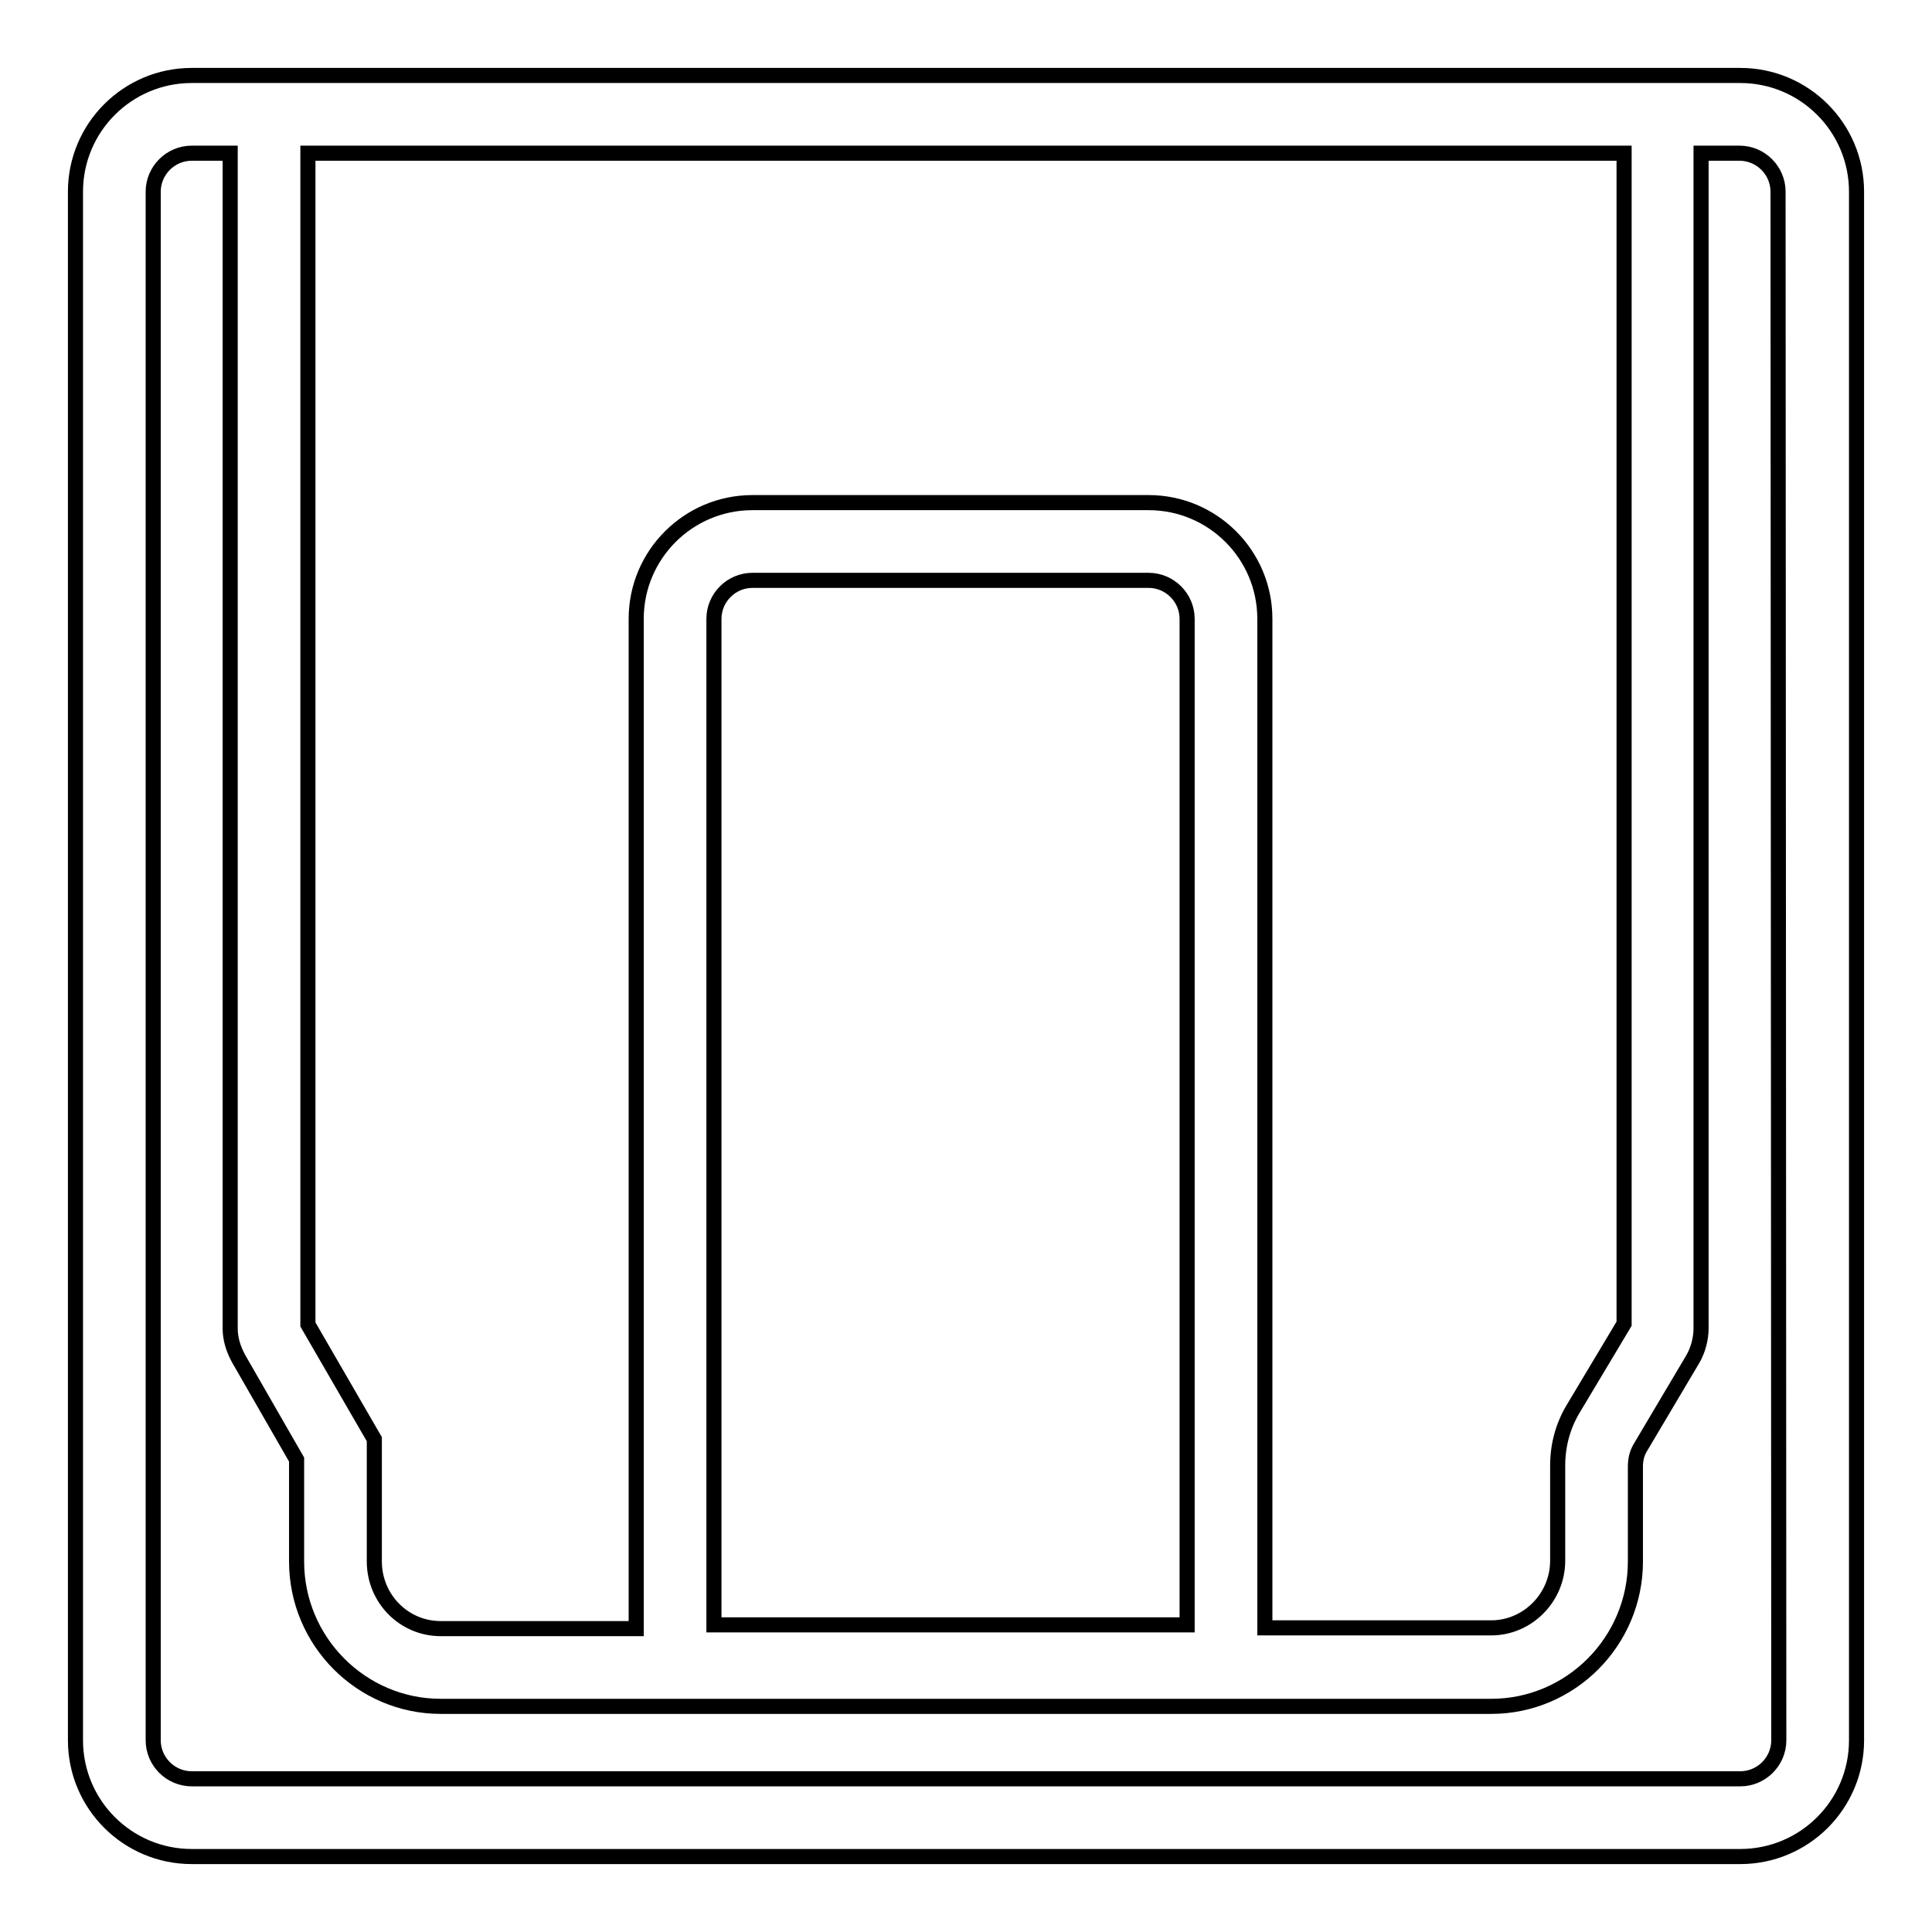
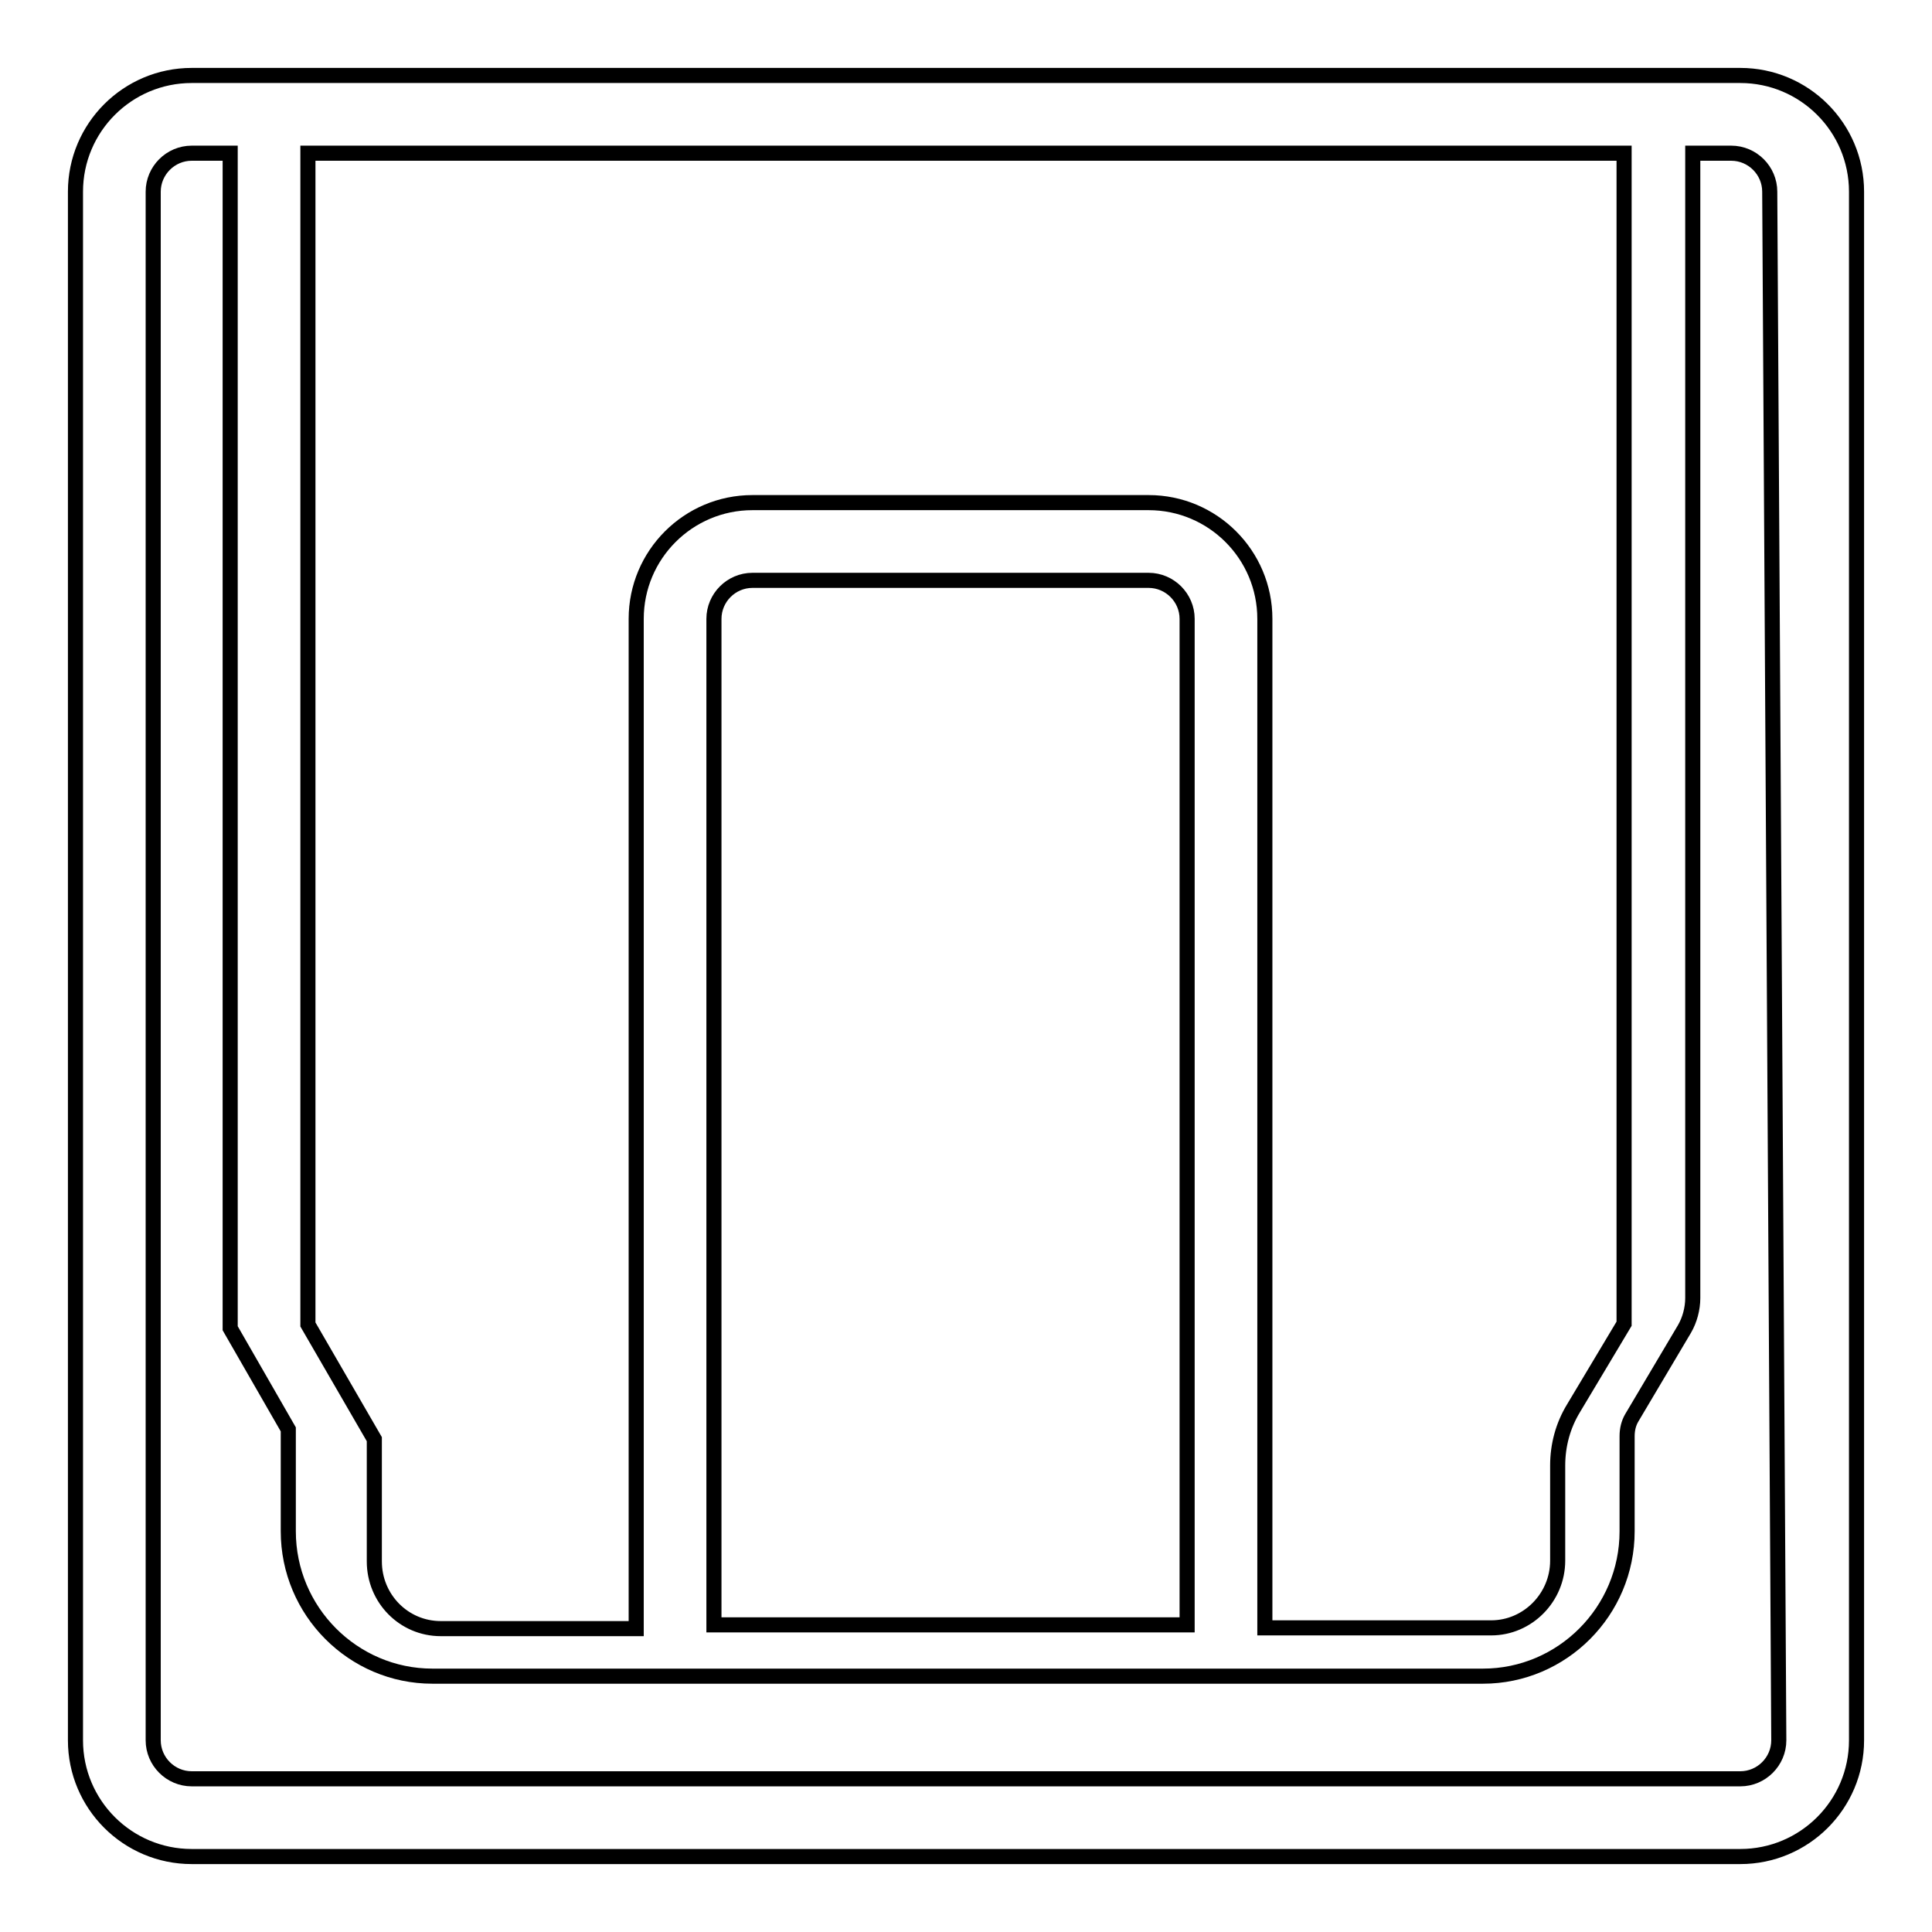
<svg xmlns="http://www.w3.org/2000/svg" version="1.1" x="0px" y="0px" viewBox="0 0 256 256" enable-background="new 0 0 256 256" xml:space="preserve">
  <g>
-     <path stroke-width="2" fill-opacity="0" stroke="#000000" d="M230.6,10H25.4C16.9,10,10,16.9,10,25.4v205.2c0,8.5,6.9,15.4,15.4,15.4h205.2c8.5,0,15.4-6.9,15.4-15.4 V25.4C246,16.9,239.1,10,230.6,10z M94.6,215.3V82c0-2.8,2.3-5.1,5.1-5.1h52.5c2.8,0,5.1,2.3,5.1,5.1v133.3H94.6z M152.2,66.6H99.7 c-8.5,0-15.4,6.9-15.4,15.4v133.8H58.4c-4.9,0-8.8-4-8.8-8.9v-16.2l-8.8-15.2V20.3h174.4v155.1l-6.7,11.2c-1.4,2.3-2.1,4.9-2.1,7.6 v12.6c0,4.9-4,8.9-8.8,8.9h-30V82C167.6,73.5,160.7,66.6,152.2,66.6z M235.7,230.6c0,2.8-2.3,5.1-5.1,5.1H25.4 c-2.8,0-5.1-2.3-5.1-5.1V25.4c0-2.8,2.3-5.1,5.1-5.1h5.1V176c0,1.4,0.4,2.7,1.1,4l7.7,13.4v13.5c0,10.6,8.6,19.2,19.1,19.2h139.2 c10.5,0,19.1-8.6,19.1-19.2v-12.6c0-0.9,0.2-1.7,0.6-2.4l7-11.8c0.7-1.2,1.1-2.7,1.1-4.1V20.3h5.1c2.8,0,5.1,2.3,5.1,5.1 L235.7,230.6L235.7,230.6z" />
+     <path stroke-width="2" fill-opacity="0" stroke="#000000" d="M230.6,10H25.4C16.9,10,10,16.9,10,25.4v205.2c0,8.5,6.9,15.4,15.4,15.4h205.2c8.5,0,15.4-6.9,15.4-15.4 V25.4C246,16.9,239.1,10,230.6,10z M94.6,215.3V82c0-2.8,2.3-5.1,5.1-5.1h52.5c2.8,0,5.1,2.3,5.1,5.1v133.3H94.6z M152.2,66.6H99.7 c-8.5,0-15.4,6.9-15.4,15.4v133.8H58.4c-4.9,0-8.8-4-8.8-8.9v-16.2l-8.8-15.2V20.3h174.4v155.1l-6.7,11.2c-1.4,2.3-2.1,4.9-2.1,7.6 v12.6c0,4.9-4,8.9-8.8,8.9h-30V82C167.6,73.5,160.7,66.6,152.2,66.6z M235.7,230.6c0,2.8-2.3,5.1-5.1,5.1H25.4 c-2.8,0-5.1-2.3-5.1-5.1V25.4c0-2.8,2.3-5.1,5.1-5.1h5.1V176l7.7,13.4v13.5c0,10.6,8.6,19.2,19.1,19.2h139.2 c10.5,0,19.1-8.6,19.1-19.2v-12.6c0-0.9,0.2-1.7,0.6-2.4l7-11.8c0.7-1.2,1.1-2.7,1.1-4.1V20.3h5.1c2.8,0,5.1,2.3,5.1,5.1 L235.7,230.6L235.7,230.6z" />
  </g>
</svg>